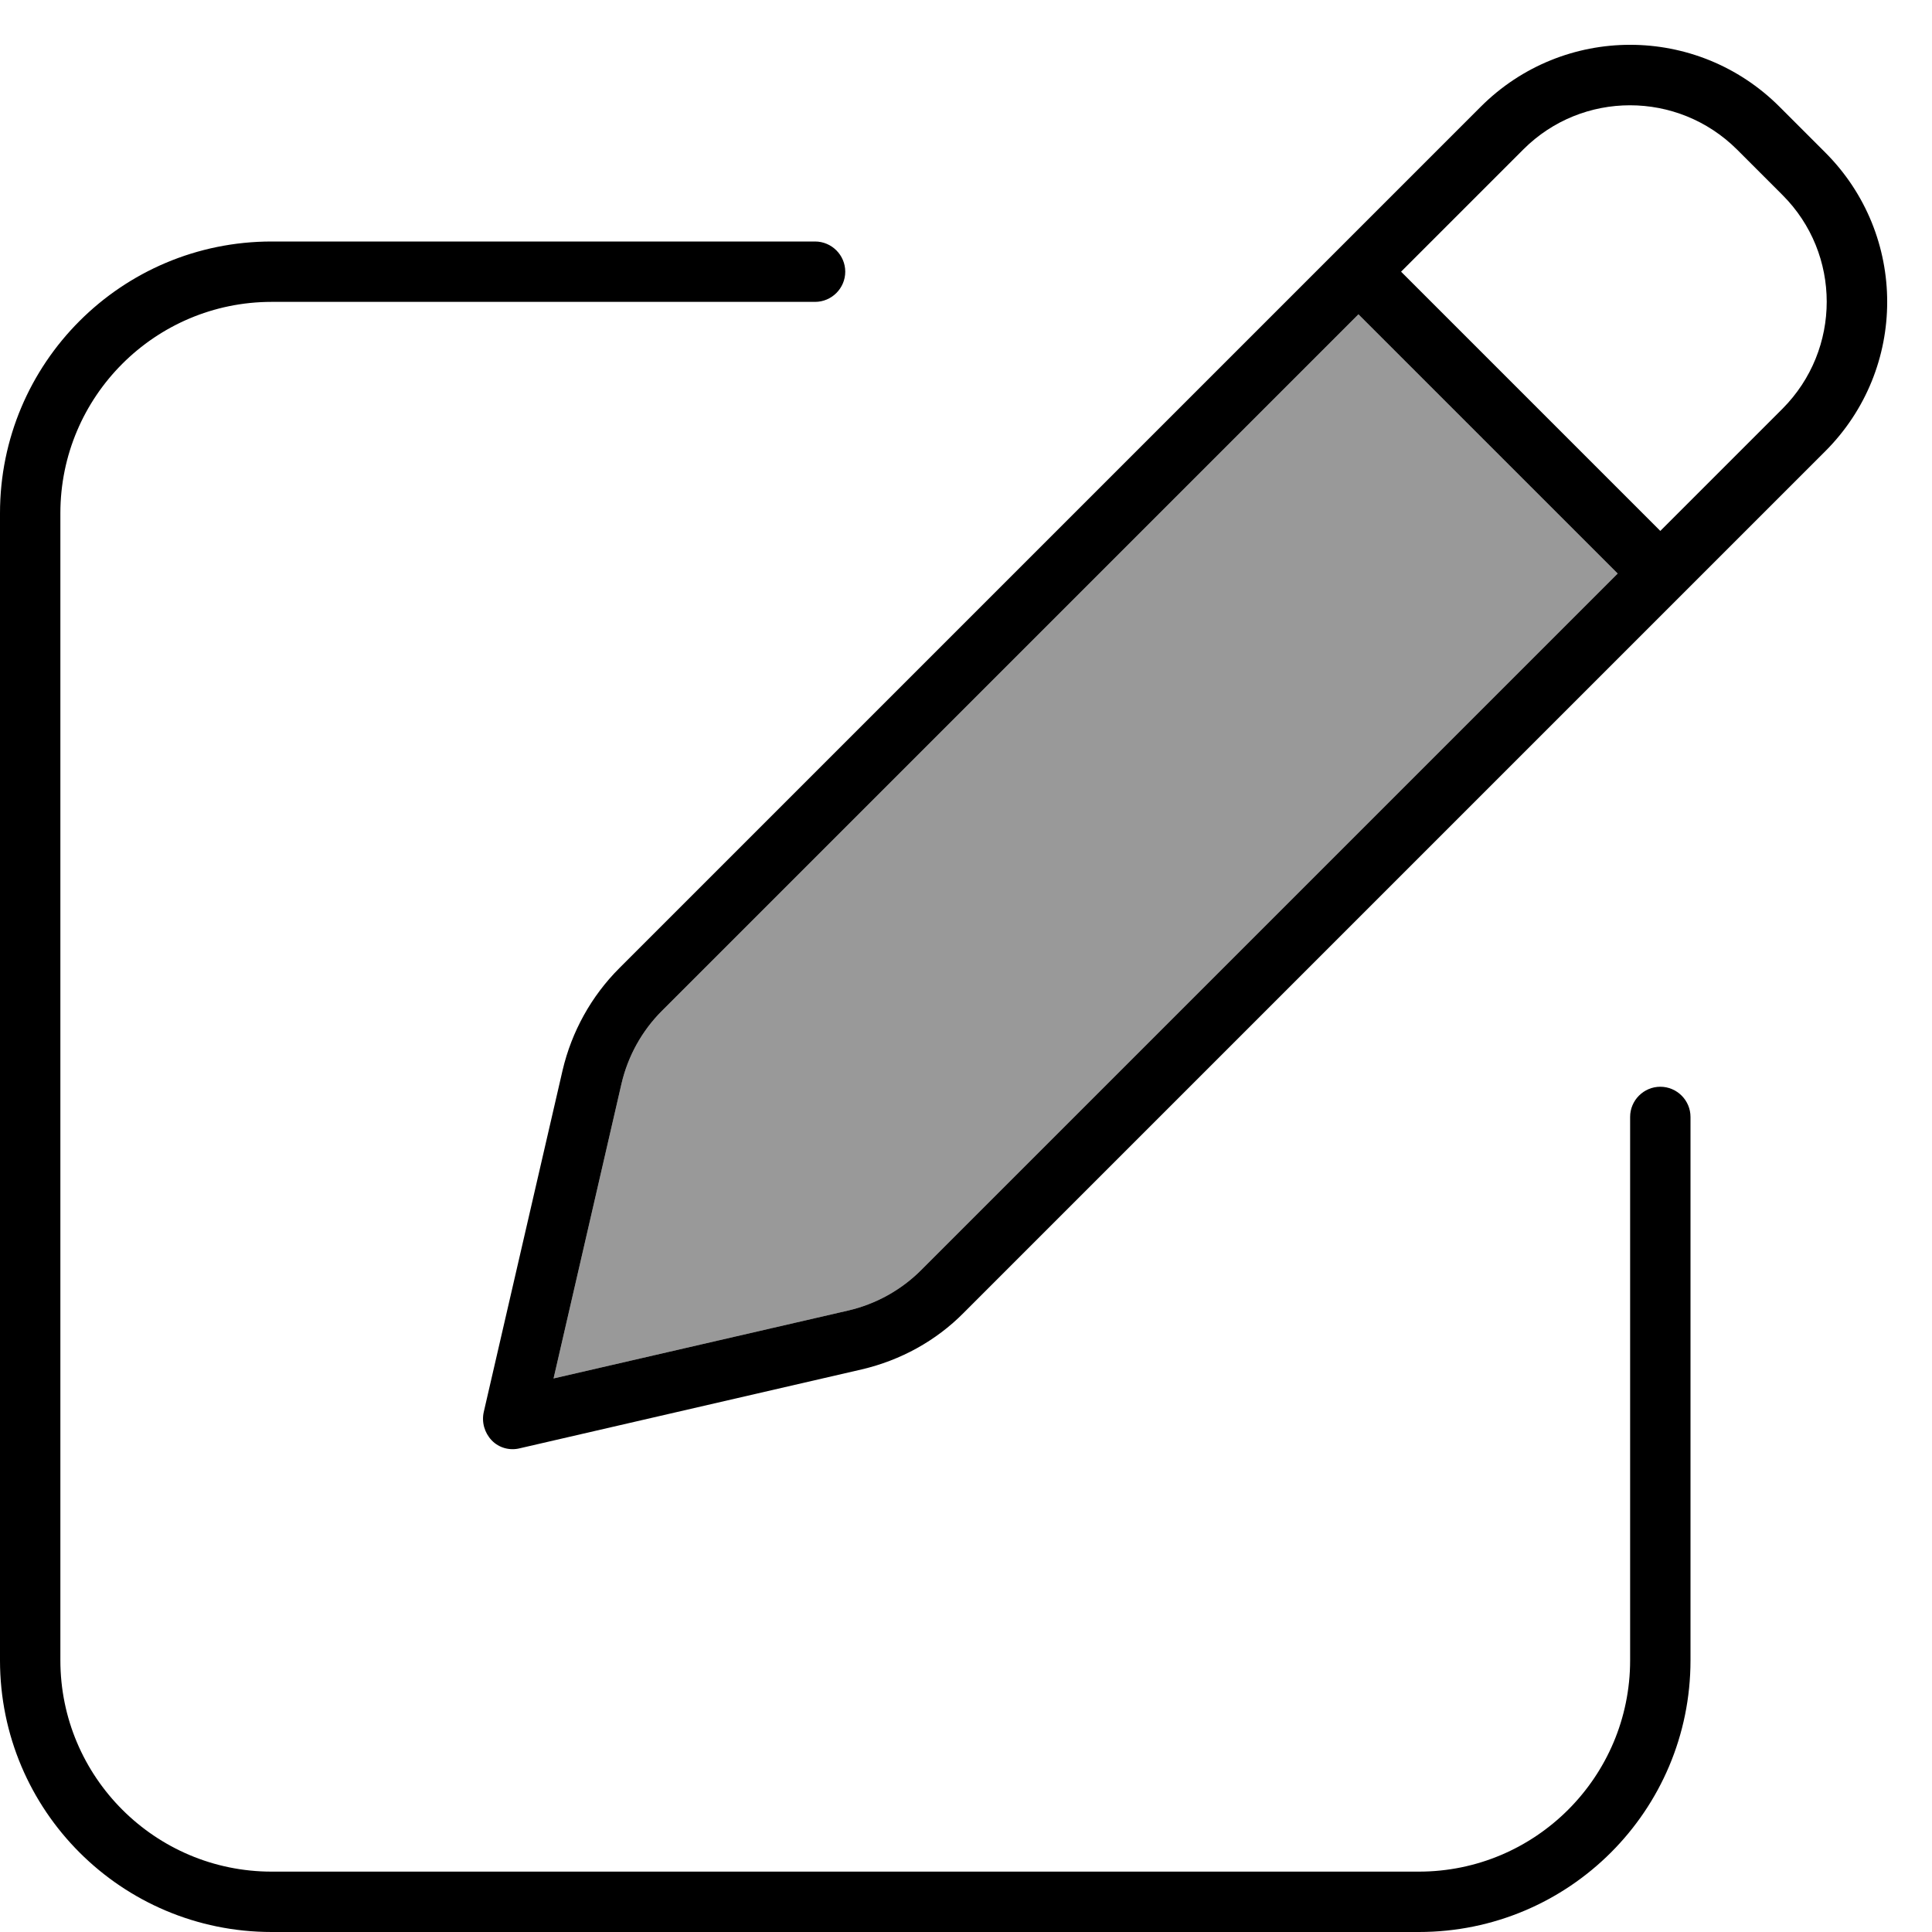
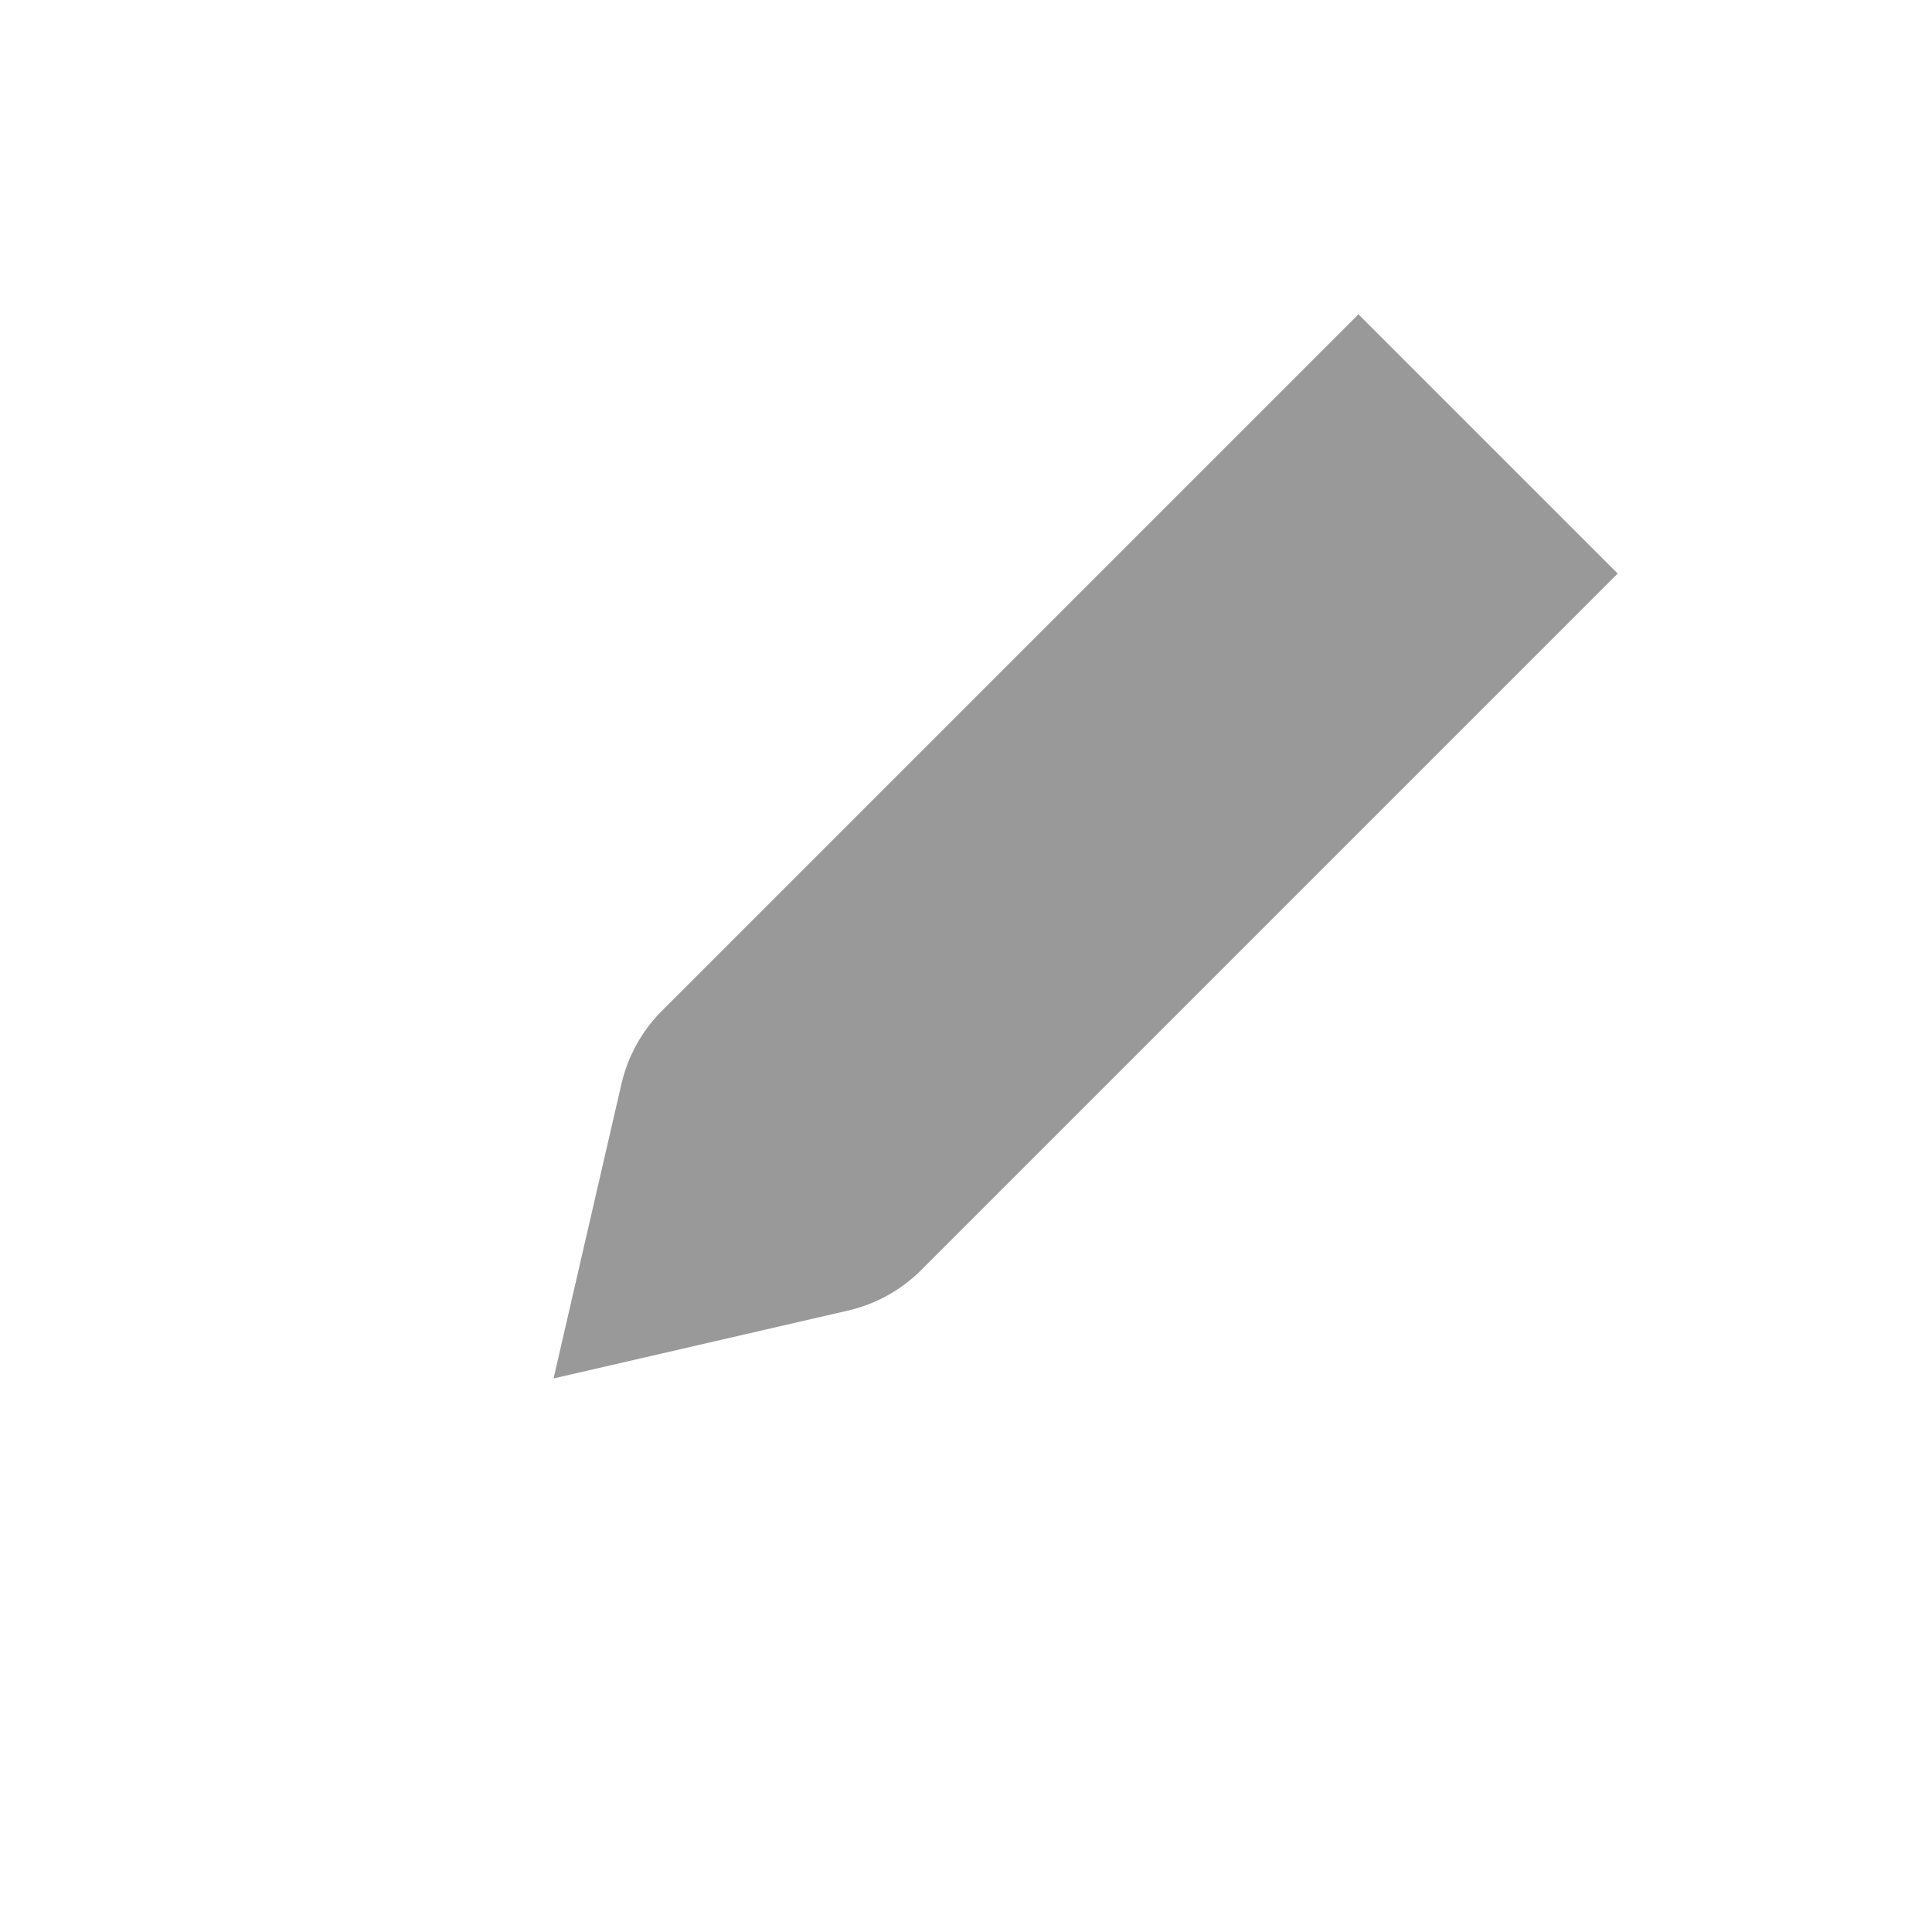
<svg xmlns="http://www.w3.org/2000/svg" viewBox="0 0 512 512">
  <defs>
    <style>.fa-secondary{opacity:.4}</style>
  </defs>
  <path class="fa-secondary" d="M146.7 365.3l78.1-18c7.3-1.7 14-5.4 19.3-10.7L428.7 152 360 83.3 175.4 267.9c-5.3 5.3-9 12-10.7 19.3l-18 78.1z" />
-   <path class="fa-primary" d="M460.3 39.6l12.1 12.1c15.6 15.6 15.6 40.9 0 56.6L440 140.7 371.3 72l32.4-32.4c15.6-15.6 40.9-15.6 56.6 0zM175.4 267.9L360 83.3 428.7 152 244.1 336.6c-5.3 5.3-12 9-19.3 10.7l-78.1 18 18-78.1c1.7-7.3 5.4-14 10.7-19.3zm217-239.6L164.1 256.6c-7.4 7.4-12.6 16.8-15 27l-20.9 90.6c-.6 2.7 .2 5.5 2.1 7.5s4.8 2.8 7.5 2.1l90.6-20.9c10.2-2.4 19.6-7.5 27-15L483.7 119.6c21.9-21.9 21.9-57.3 0-79.2L471.6 28.3c-21.9-21.9-57.3-21.9-79.2 0zM72 64C32.2 64 0 96.2 0 136L0 440c0 39.8 32.2 72 72 72l304 0c39.8 0 72-32.2 72-72l0-144c0-4.4-3.6-8-8-8s-8 3.6-8 8l0 144c0 30.9-25.1 56-56 56L72 496c-30.9 0-56-25.1-56-56l0-304c0-30.9 25.1-56 56-56l144 0c4.4 0 8-3.6 8-8s-3.6-8-8-8L72 64z" />
</svg>